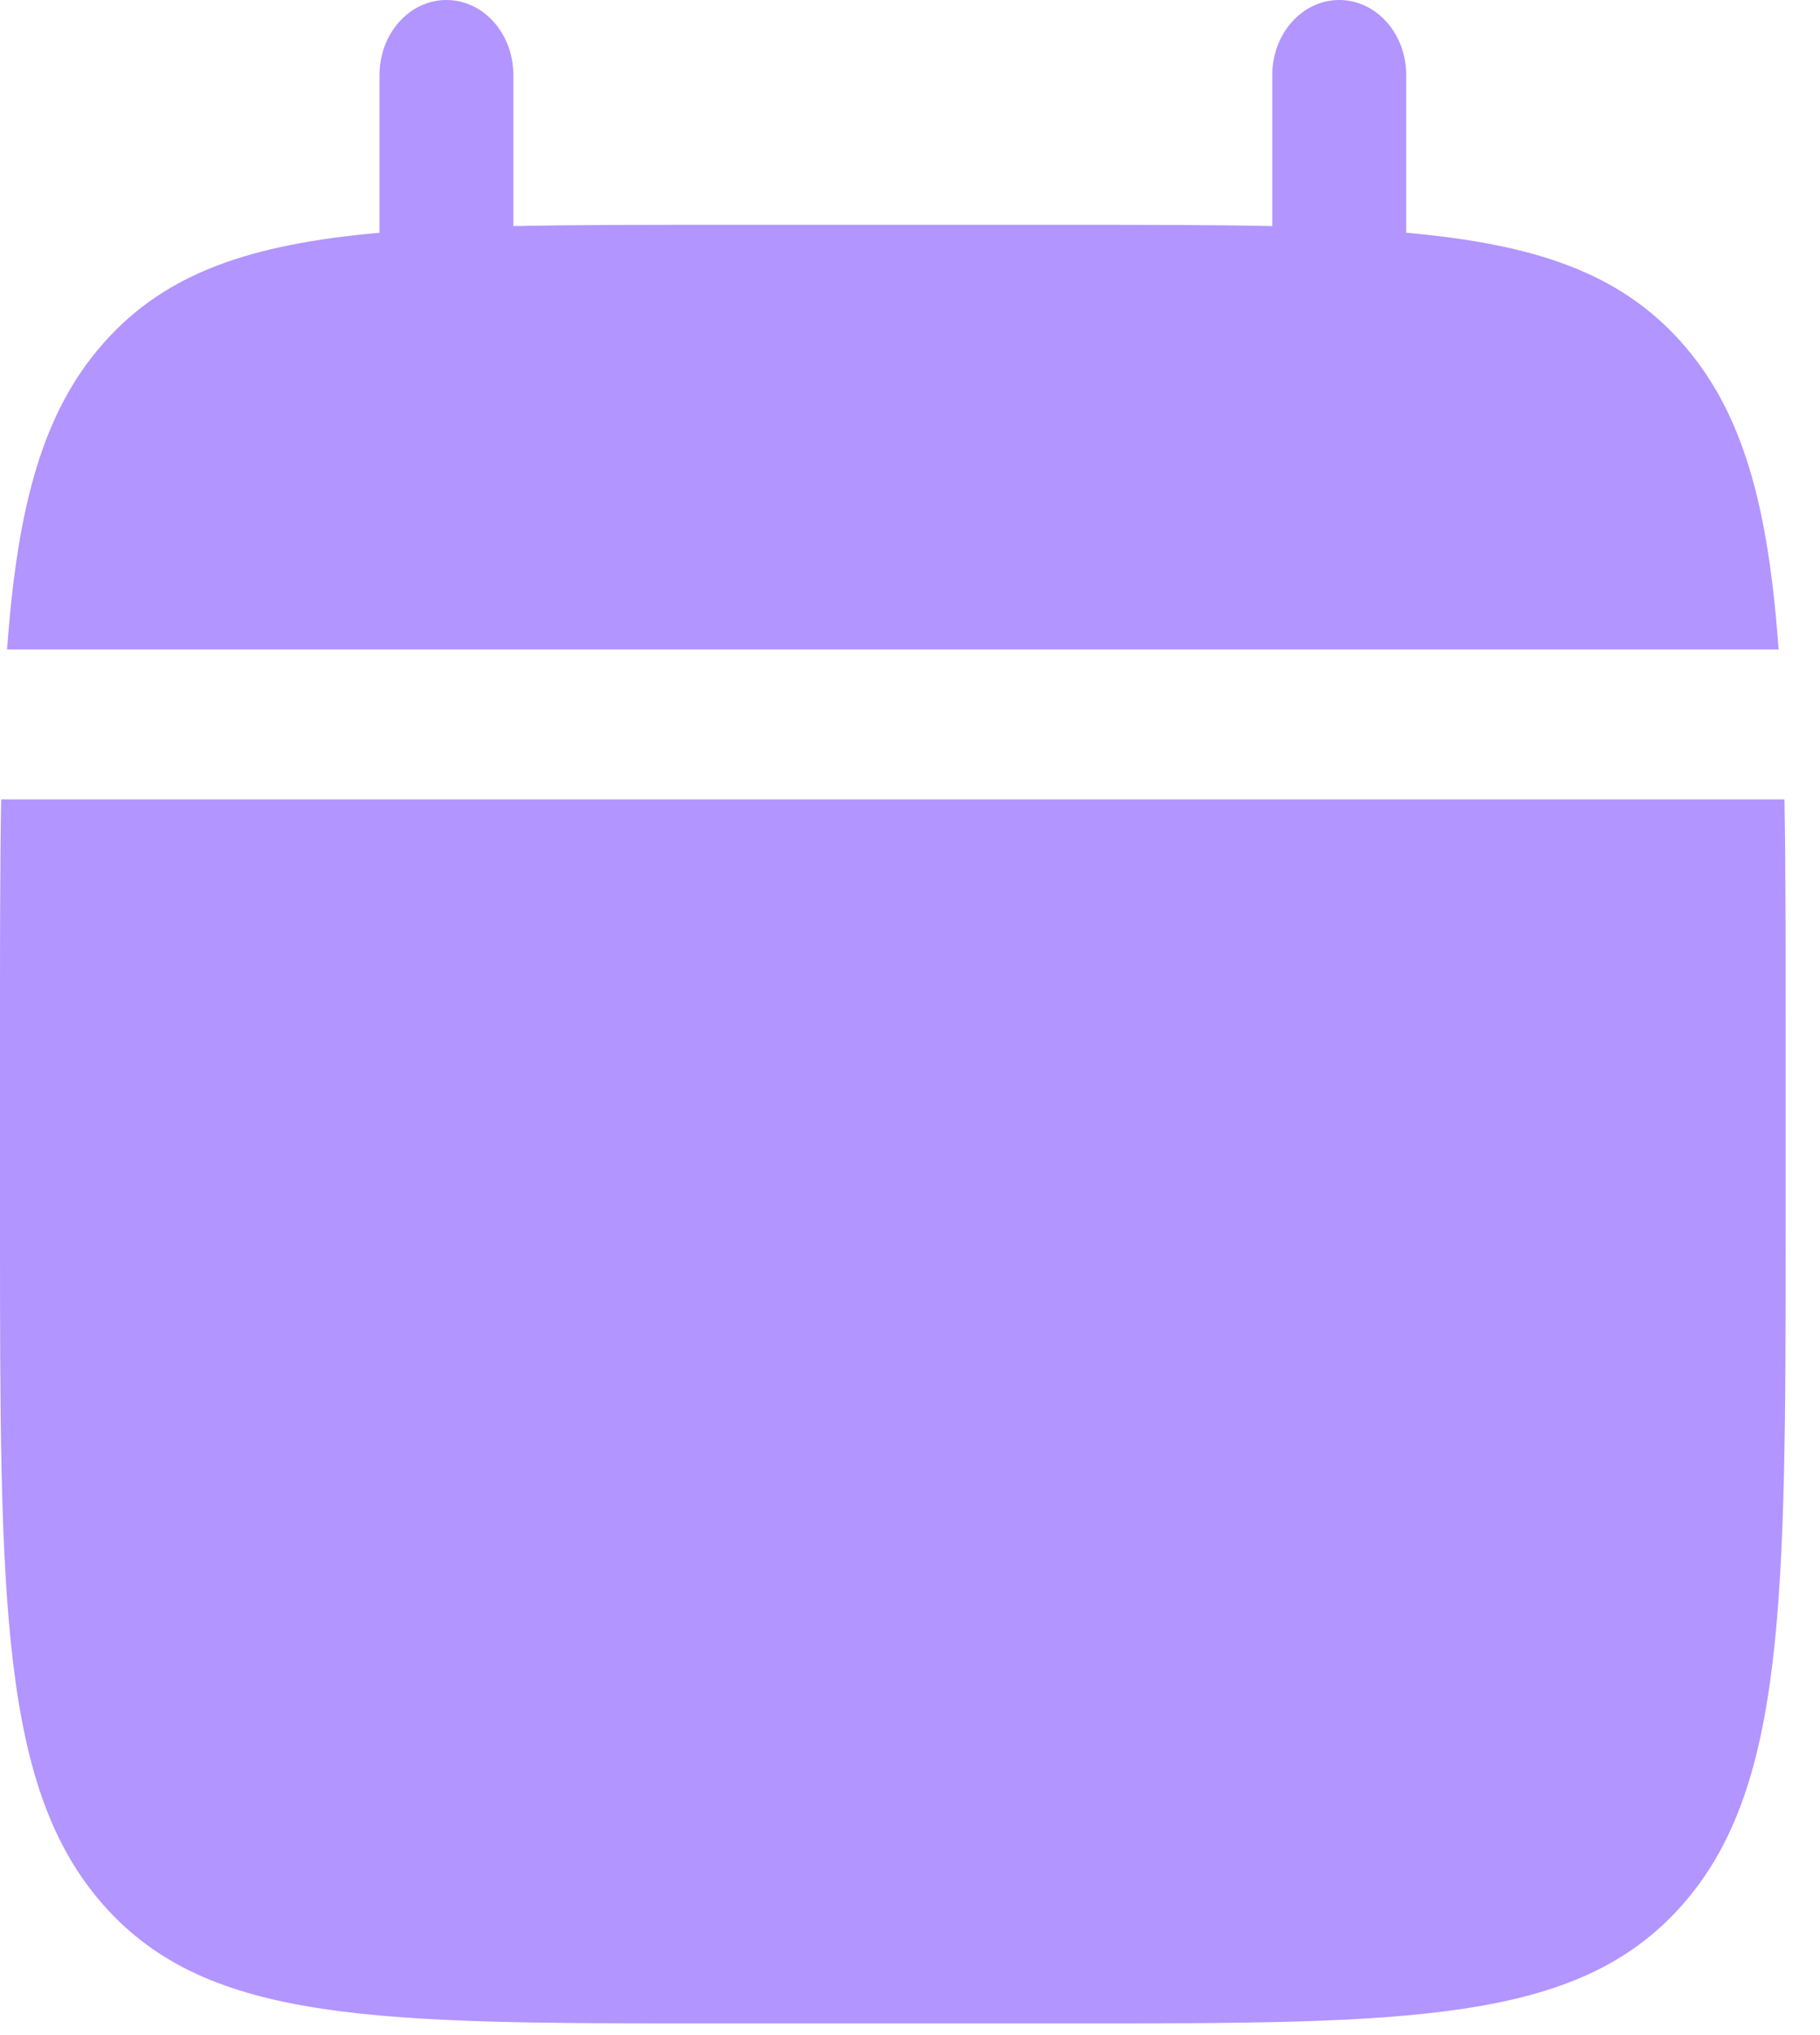
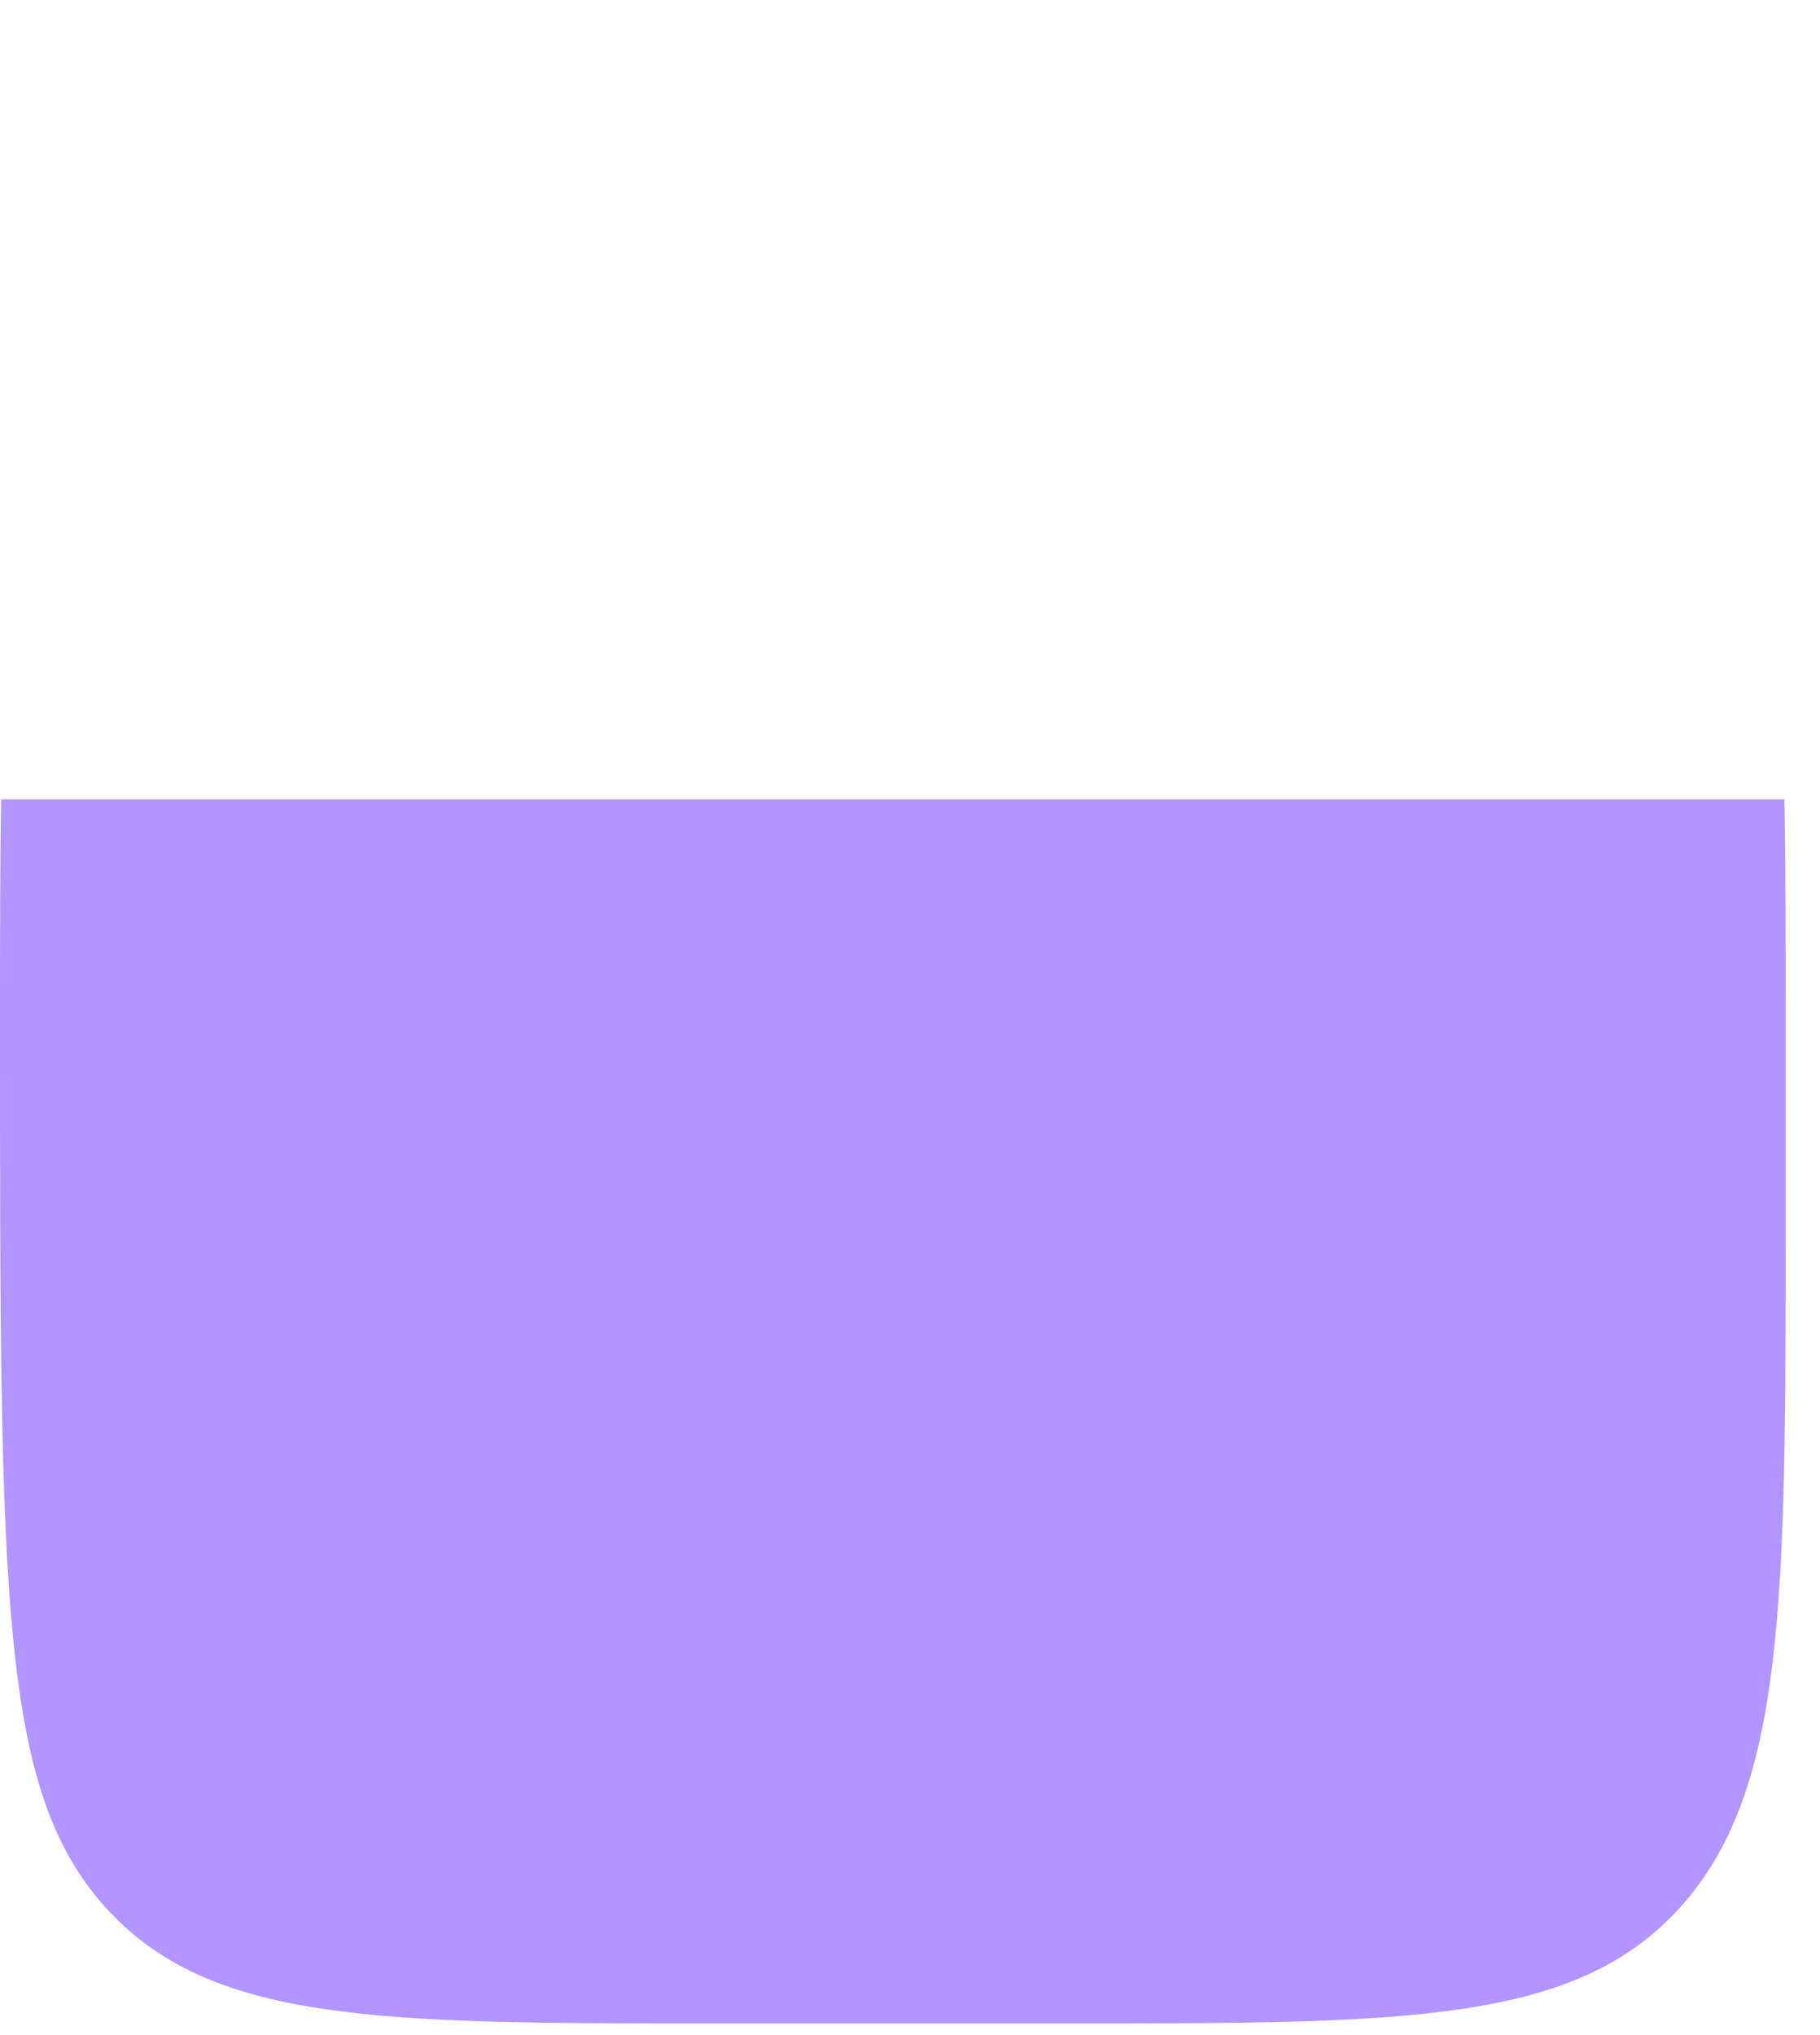
<svg xmlns="http://www.w3.org/2000/svg" width="17" height="19" viewBox="0 0 17 19" fill="none">
-   <path d="M16.679 11.428V9.562C16.679 8.779 16.679 8.084 16.668 7.463H0.011C9.47522e-08 8.084 0 8.779 0 9.562V11.428C0 14.946 9.94122e-08 16.705 0.977 17.798C1.954 18.891 3.526 18.891 6.671 18.891H10.007C13.152 18.891 14.725 18.891 15.702 17.798C16.679 16.705 16.679 14.946 16.679 11.428Z" fill="#B295FF" />
-   <path d="M4.795 0.7C4.795 0.313 4.515 0 4.17 0C3.825 0 3.545 0.313 3.545 0.7V2.173C2.344 2.28 1.556 2.544 0.977 3.192C0.398 3.839 0.163 4.721 0.066 6.064H16.613C16.517 4.721 16.281 3.839 15.702 3.192C15.123 2.544 14.335 2.28 13.135 2.173V0.7C13.135 0.313 12.855 0 12.509 0C12.164 0 11.884 0.313 11.884 0.7V2.111C11.329 2.099 10.707 2.099 10.008 2.099H6.672C5.972 2.099 5.35 2.099 4.795 2.111V0.7Z" fill="#B295FF" />
+   <path d="M16.679 11.428V9.562C16.679 8.779 16.679 8.084 16.668 7.463H0.011C9.47522e-08 8.084 0 8.779 0 9.562C0 14.946 9.94122e-08 16.705 0.977 17.798C1.954 18.891 3.526 18.891 6.671 18.891H10.007C13.152 18.891 14.725 18.891 15.702 17.798C16.679 16.705 16.679 14.946 16.679 11.428Z" fill="#B295FF" />
</svg>